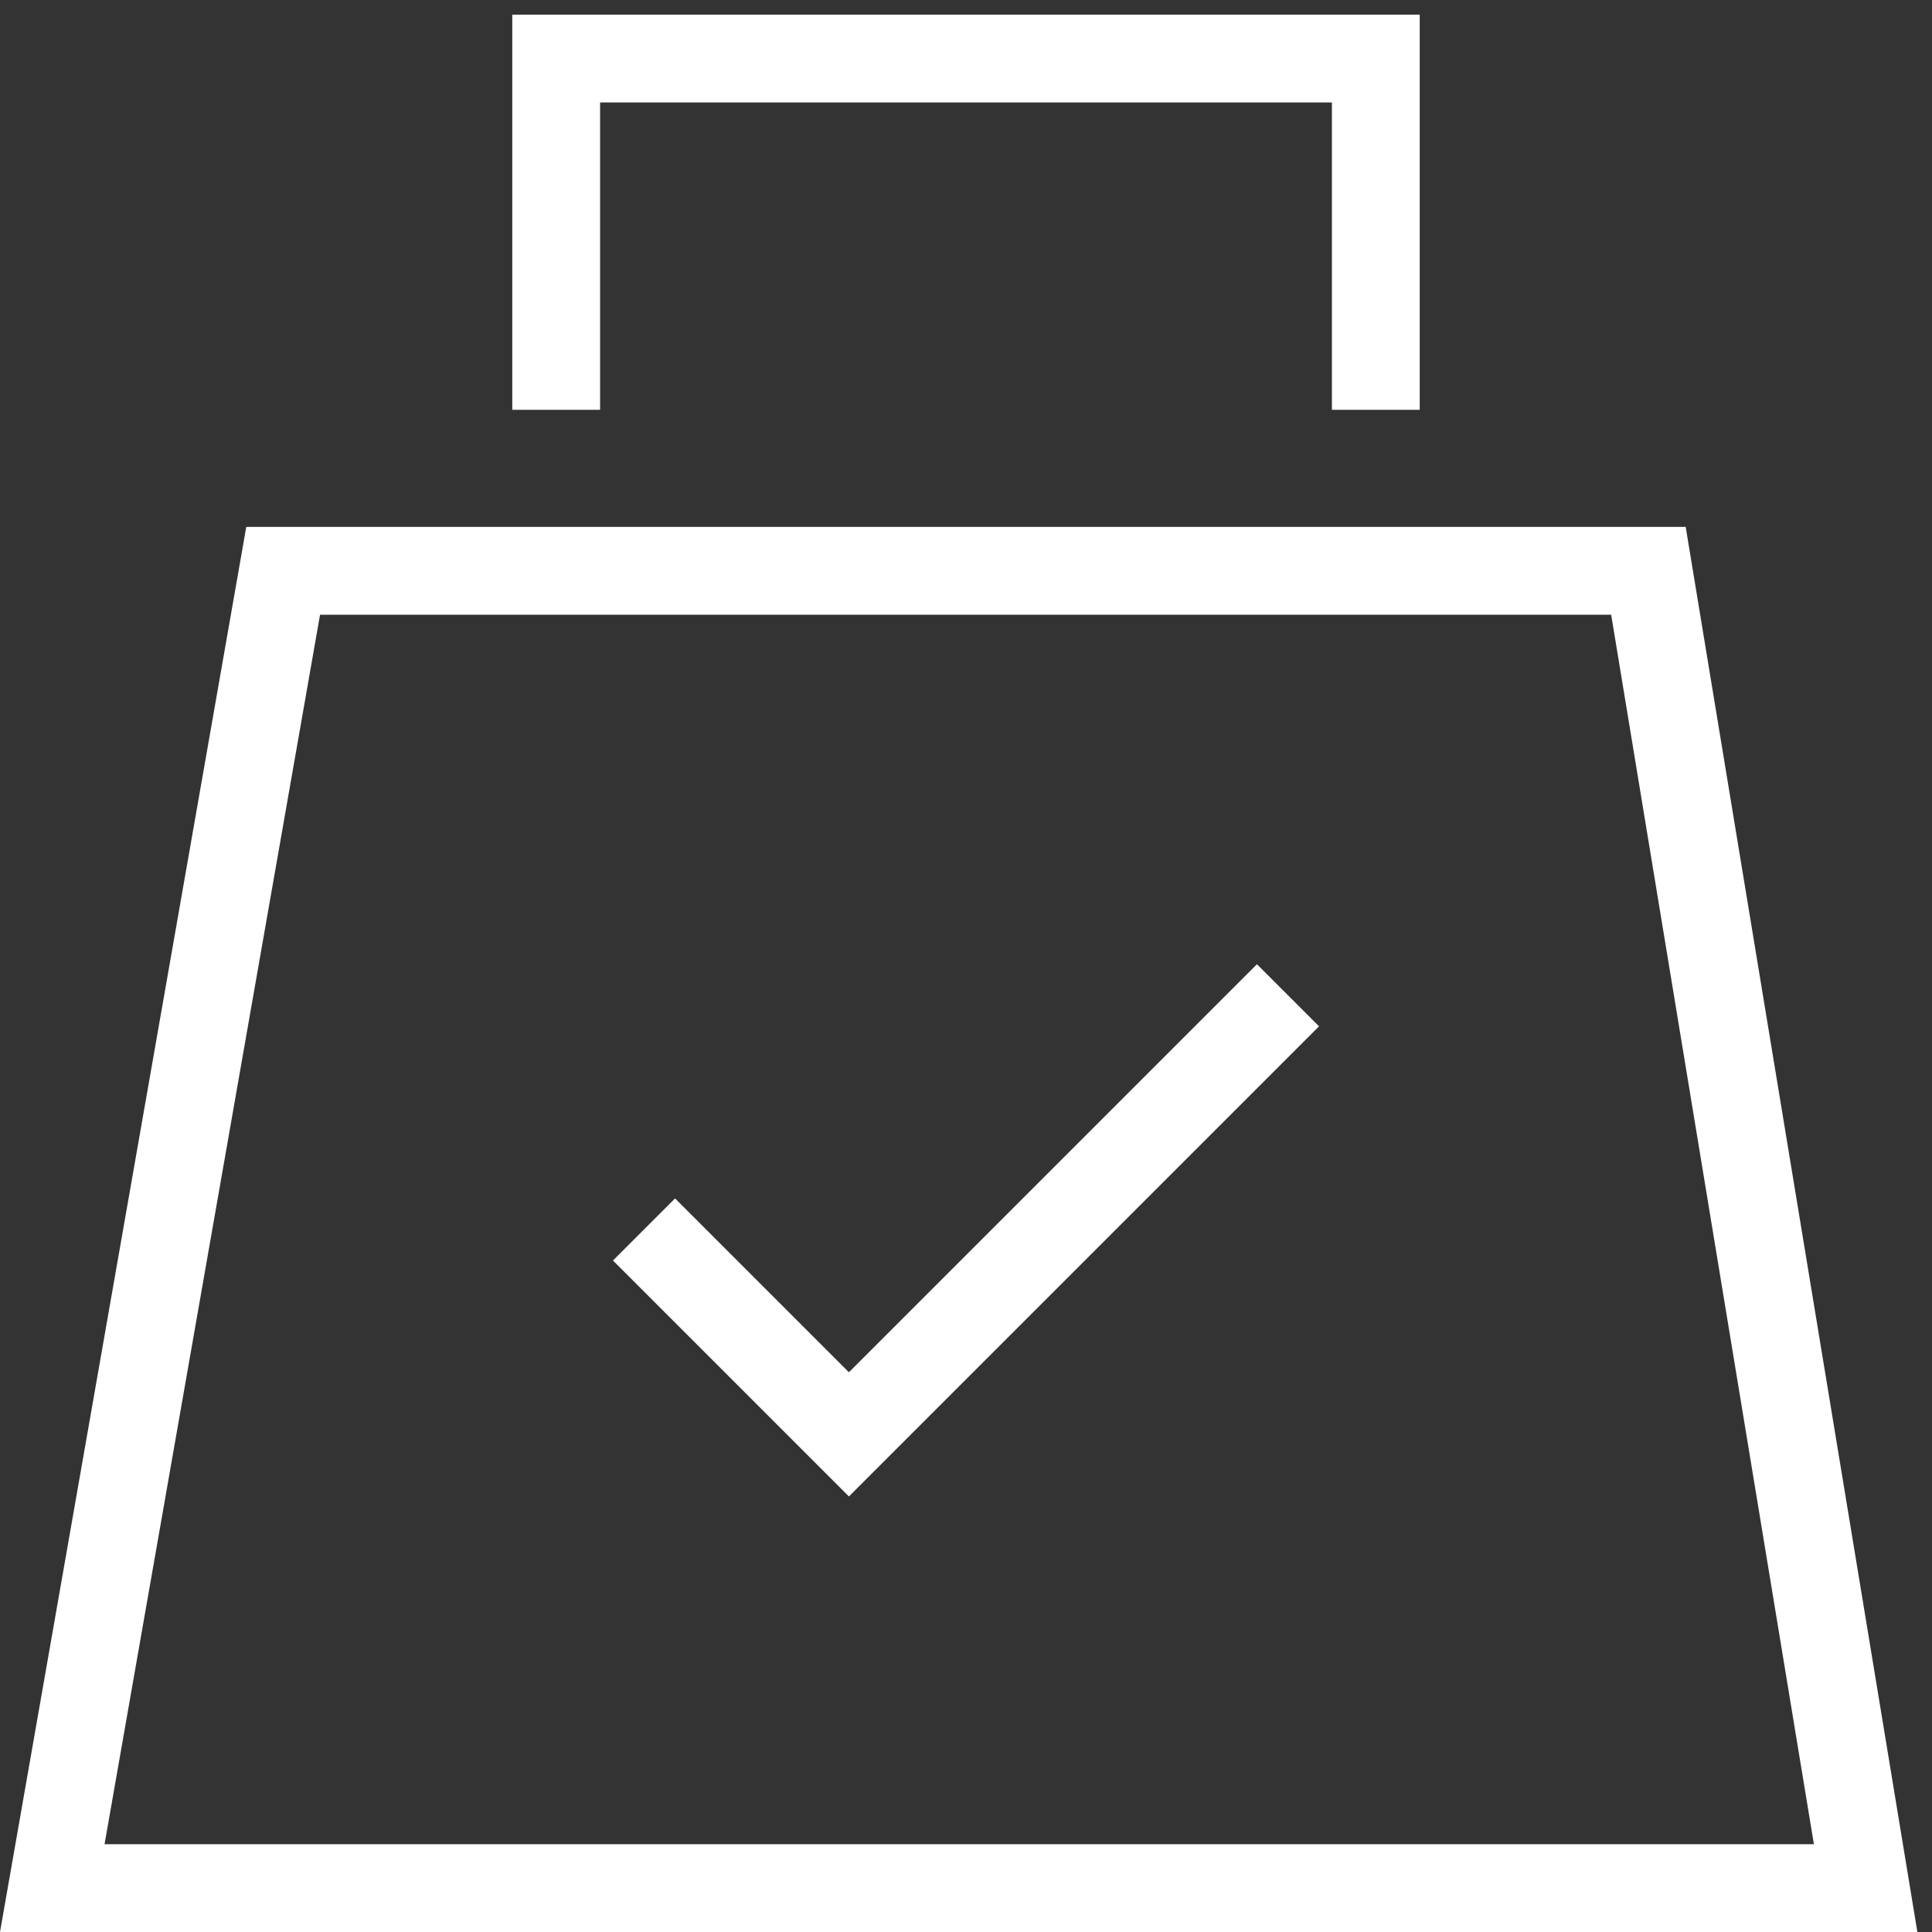
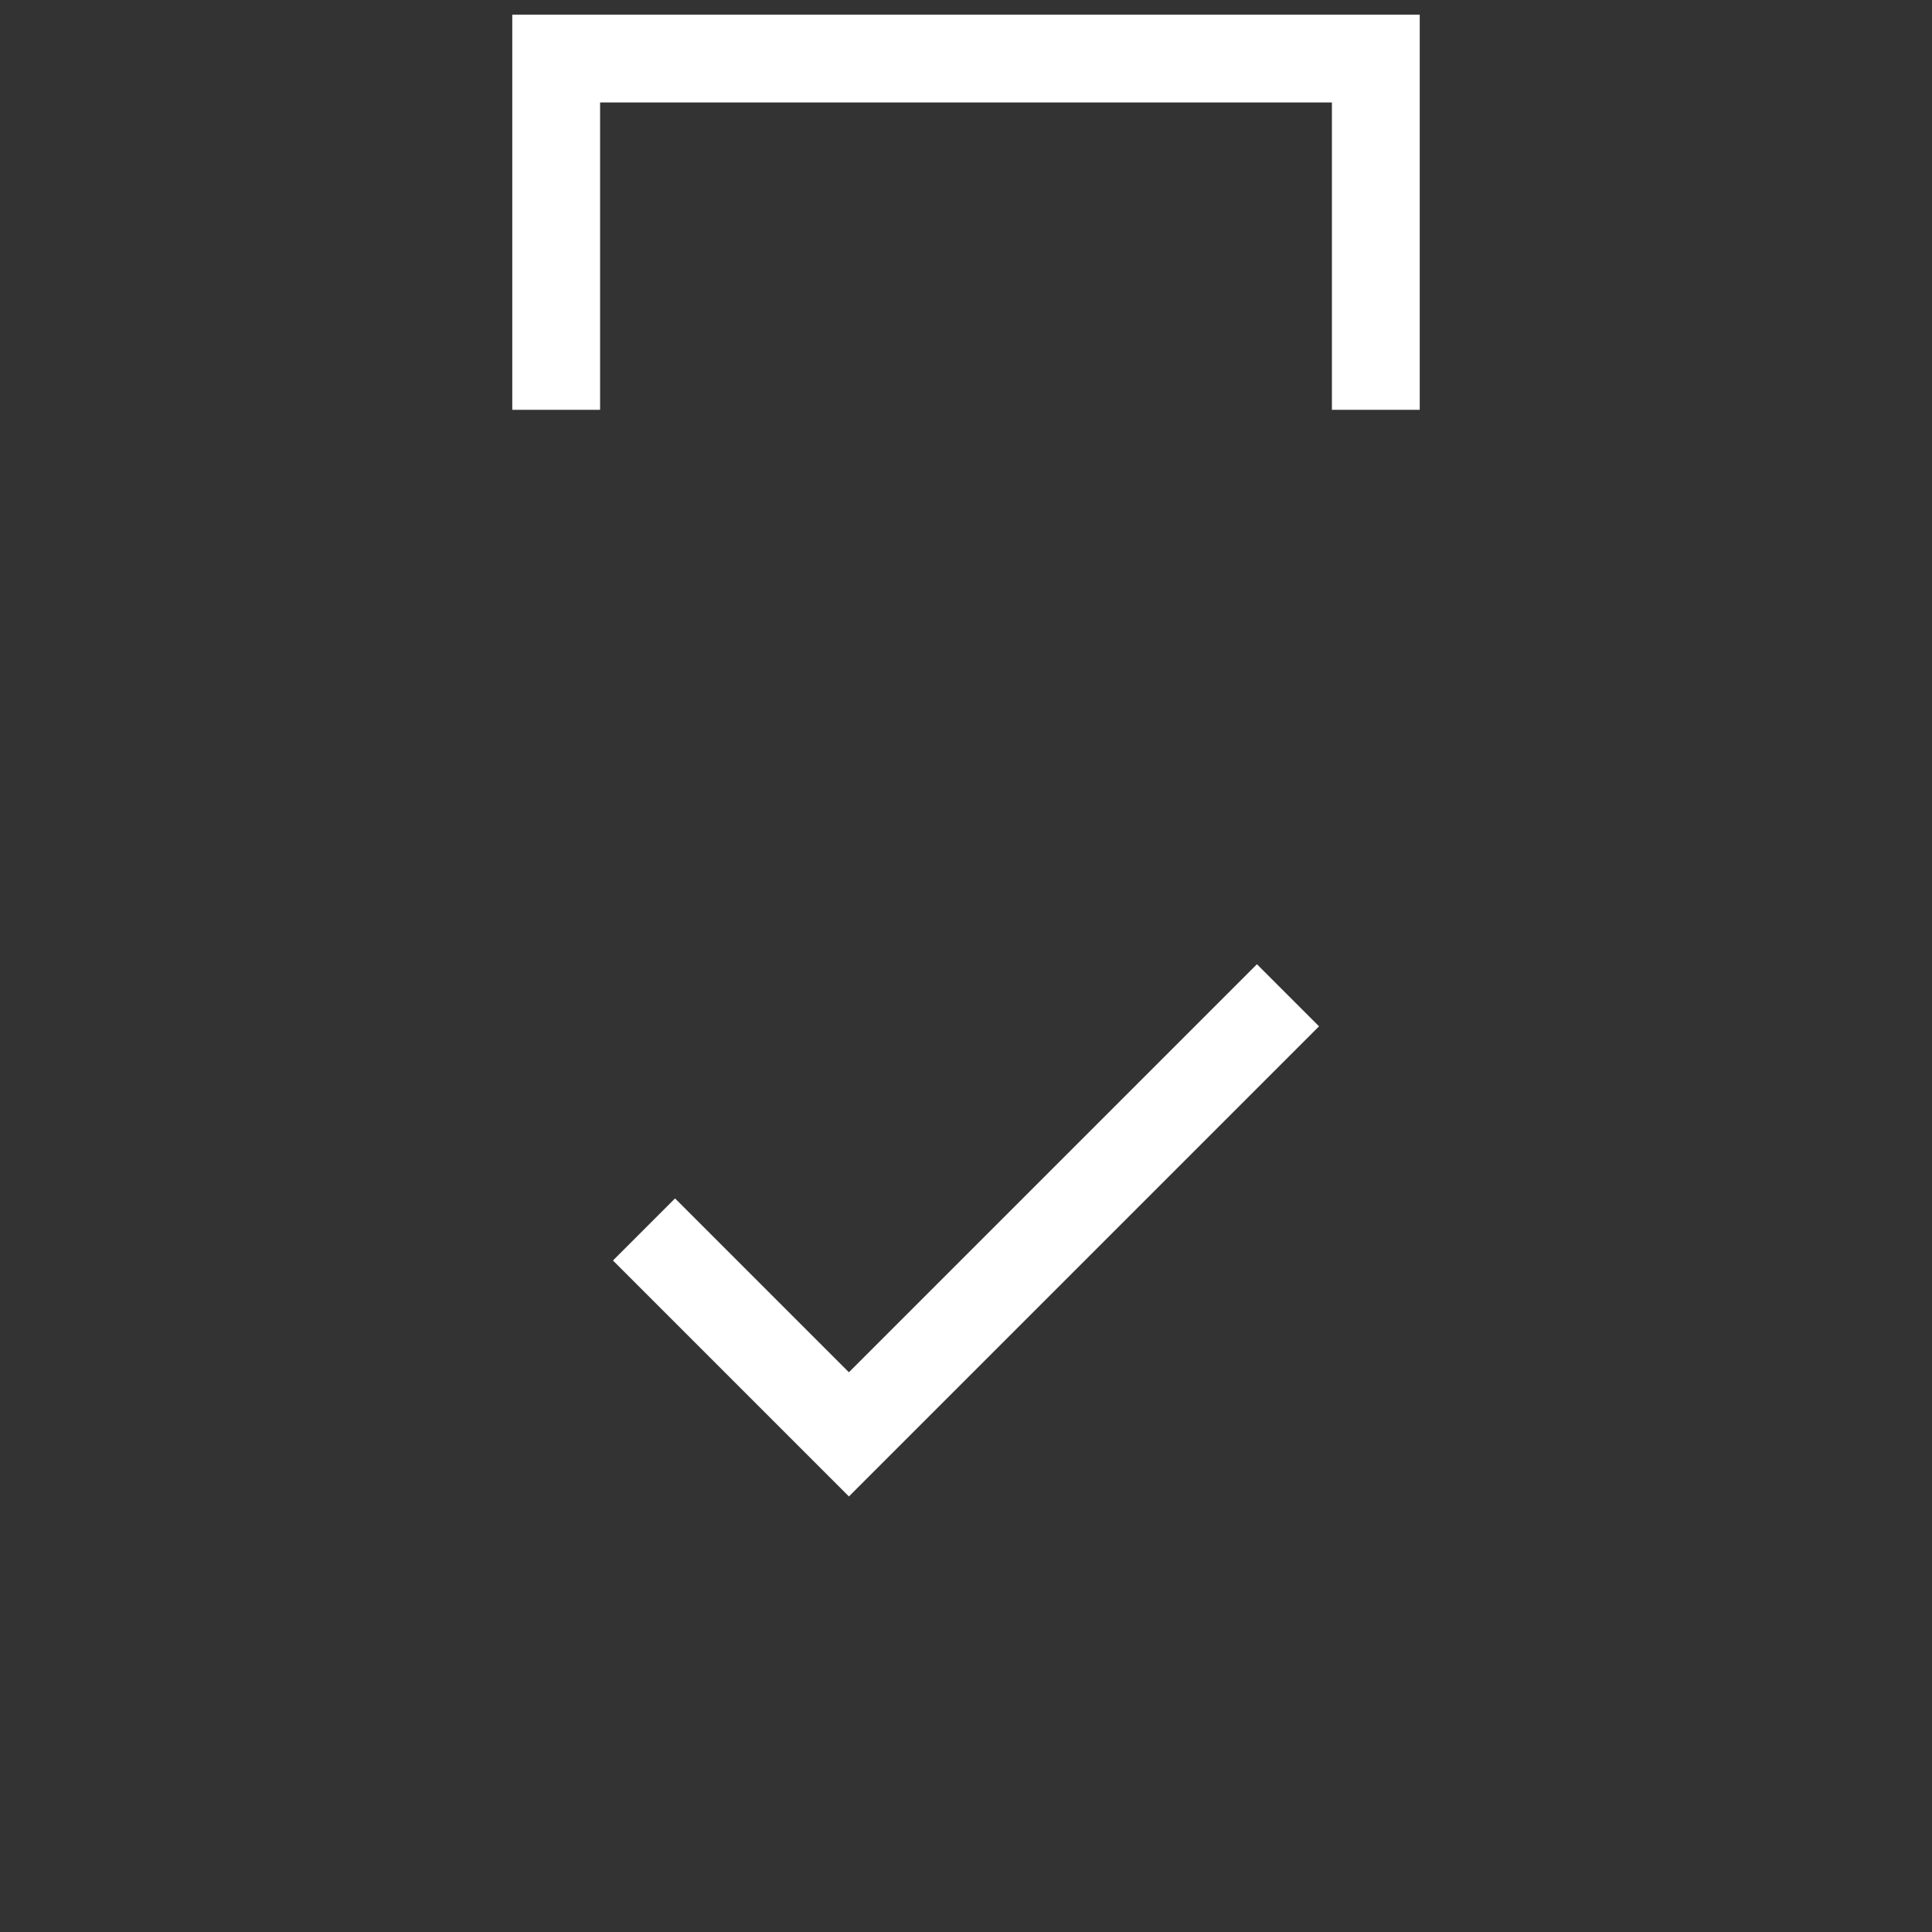
<svg xmlns="http://www.w3.org/2000/svg" width="66" height="66" viewBox="0 0 66 66" fill="none">
  <rect x="0" y="0" width="66" height="66" fill="#333333" stroke="none" />
-   <path d="M1.786 64.5L9.673 19.5H56.313L63.733 64.5H1.786Z" stroke="white" stroke-width="3" />
  <path d="M19 14V2H47V14" stroke="white" stroke-width="3" />
  <path d="M22 42L29 49L44 34" stroke="white" stroke-width="3" />
</svg>